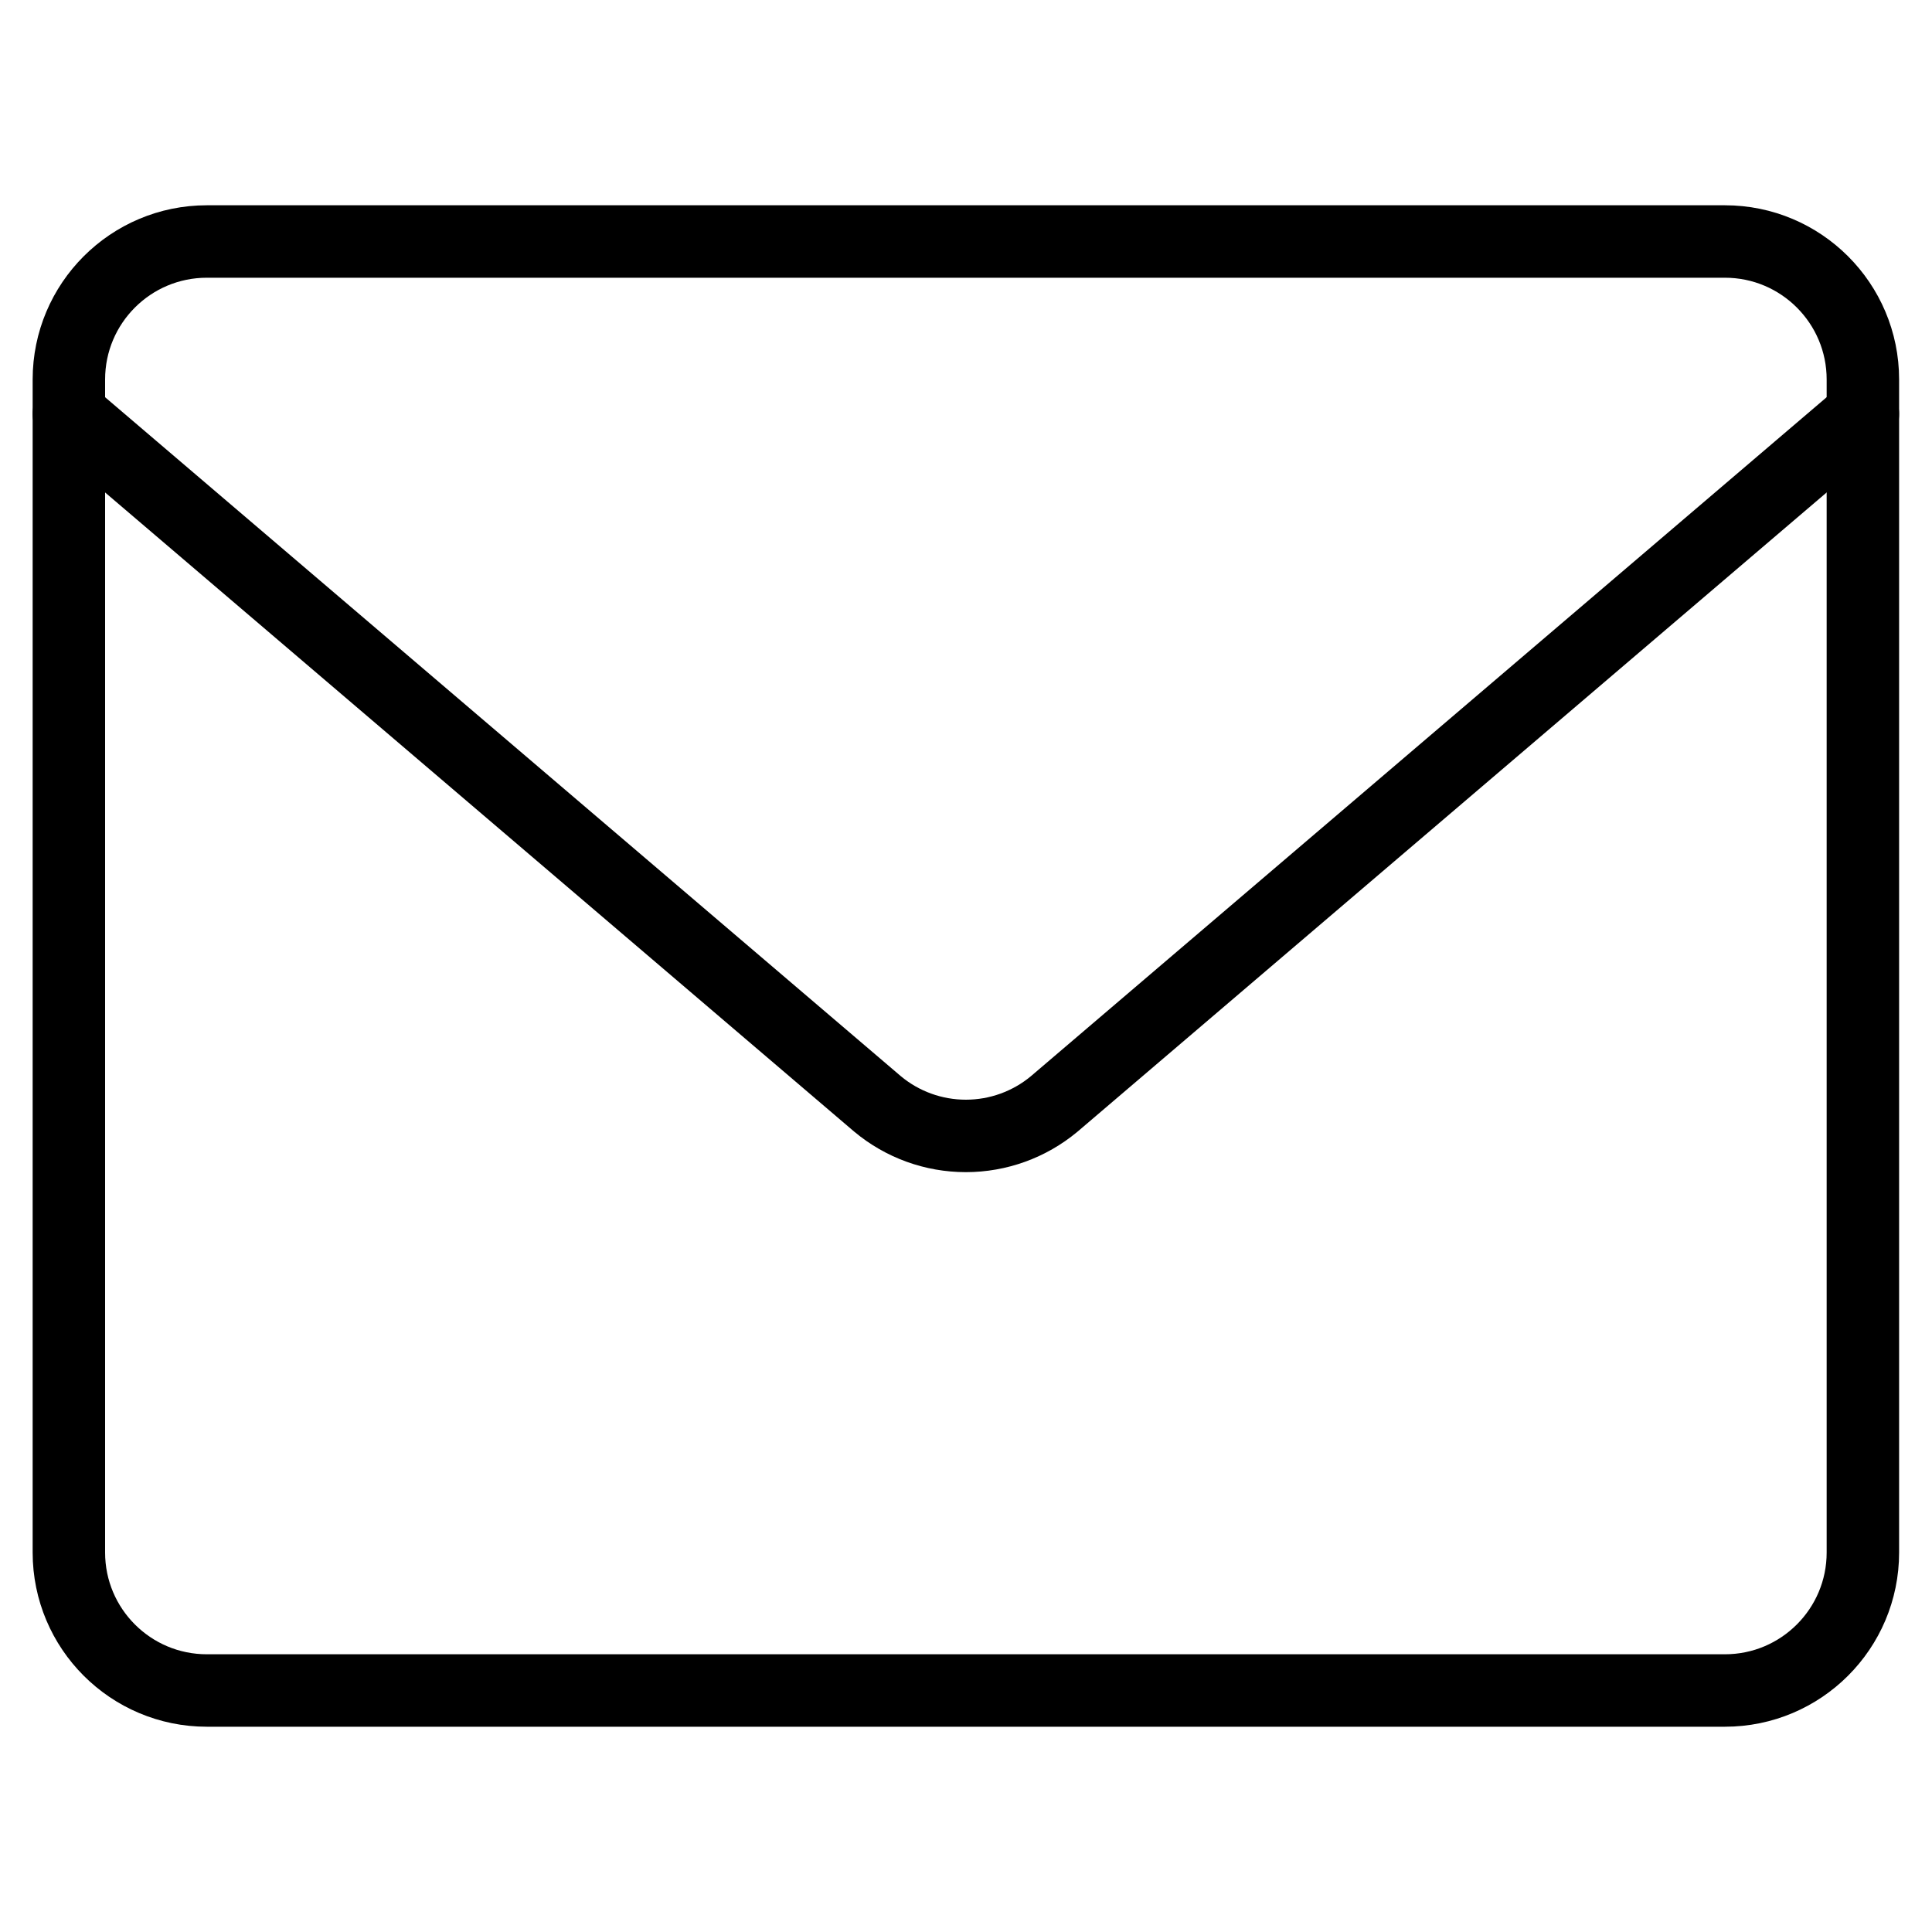
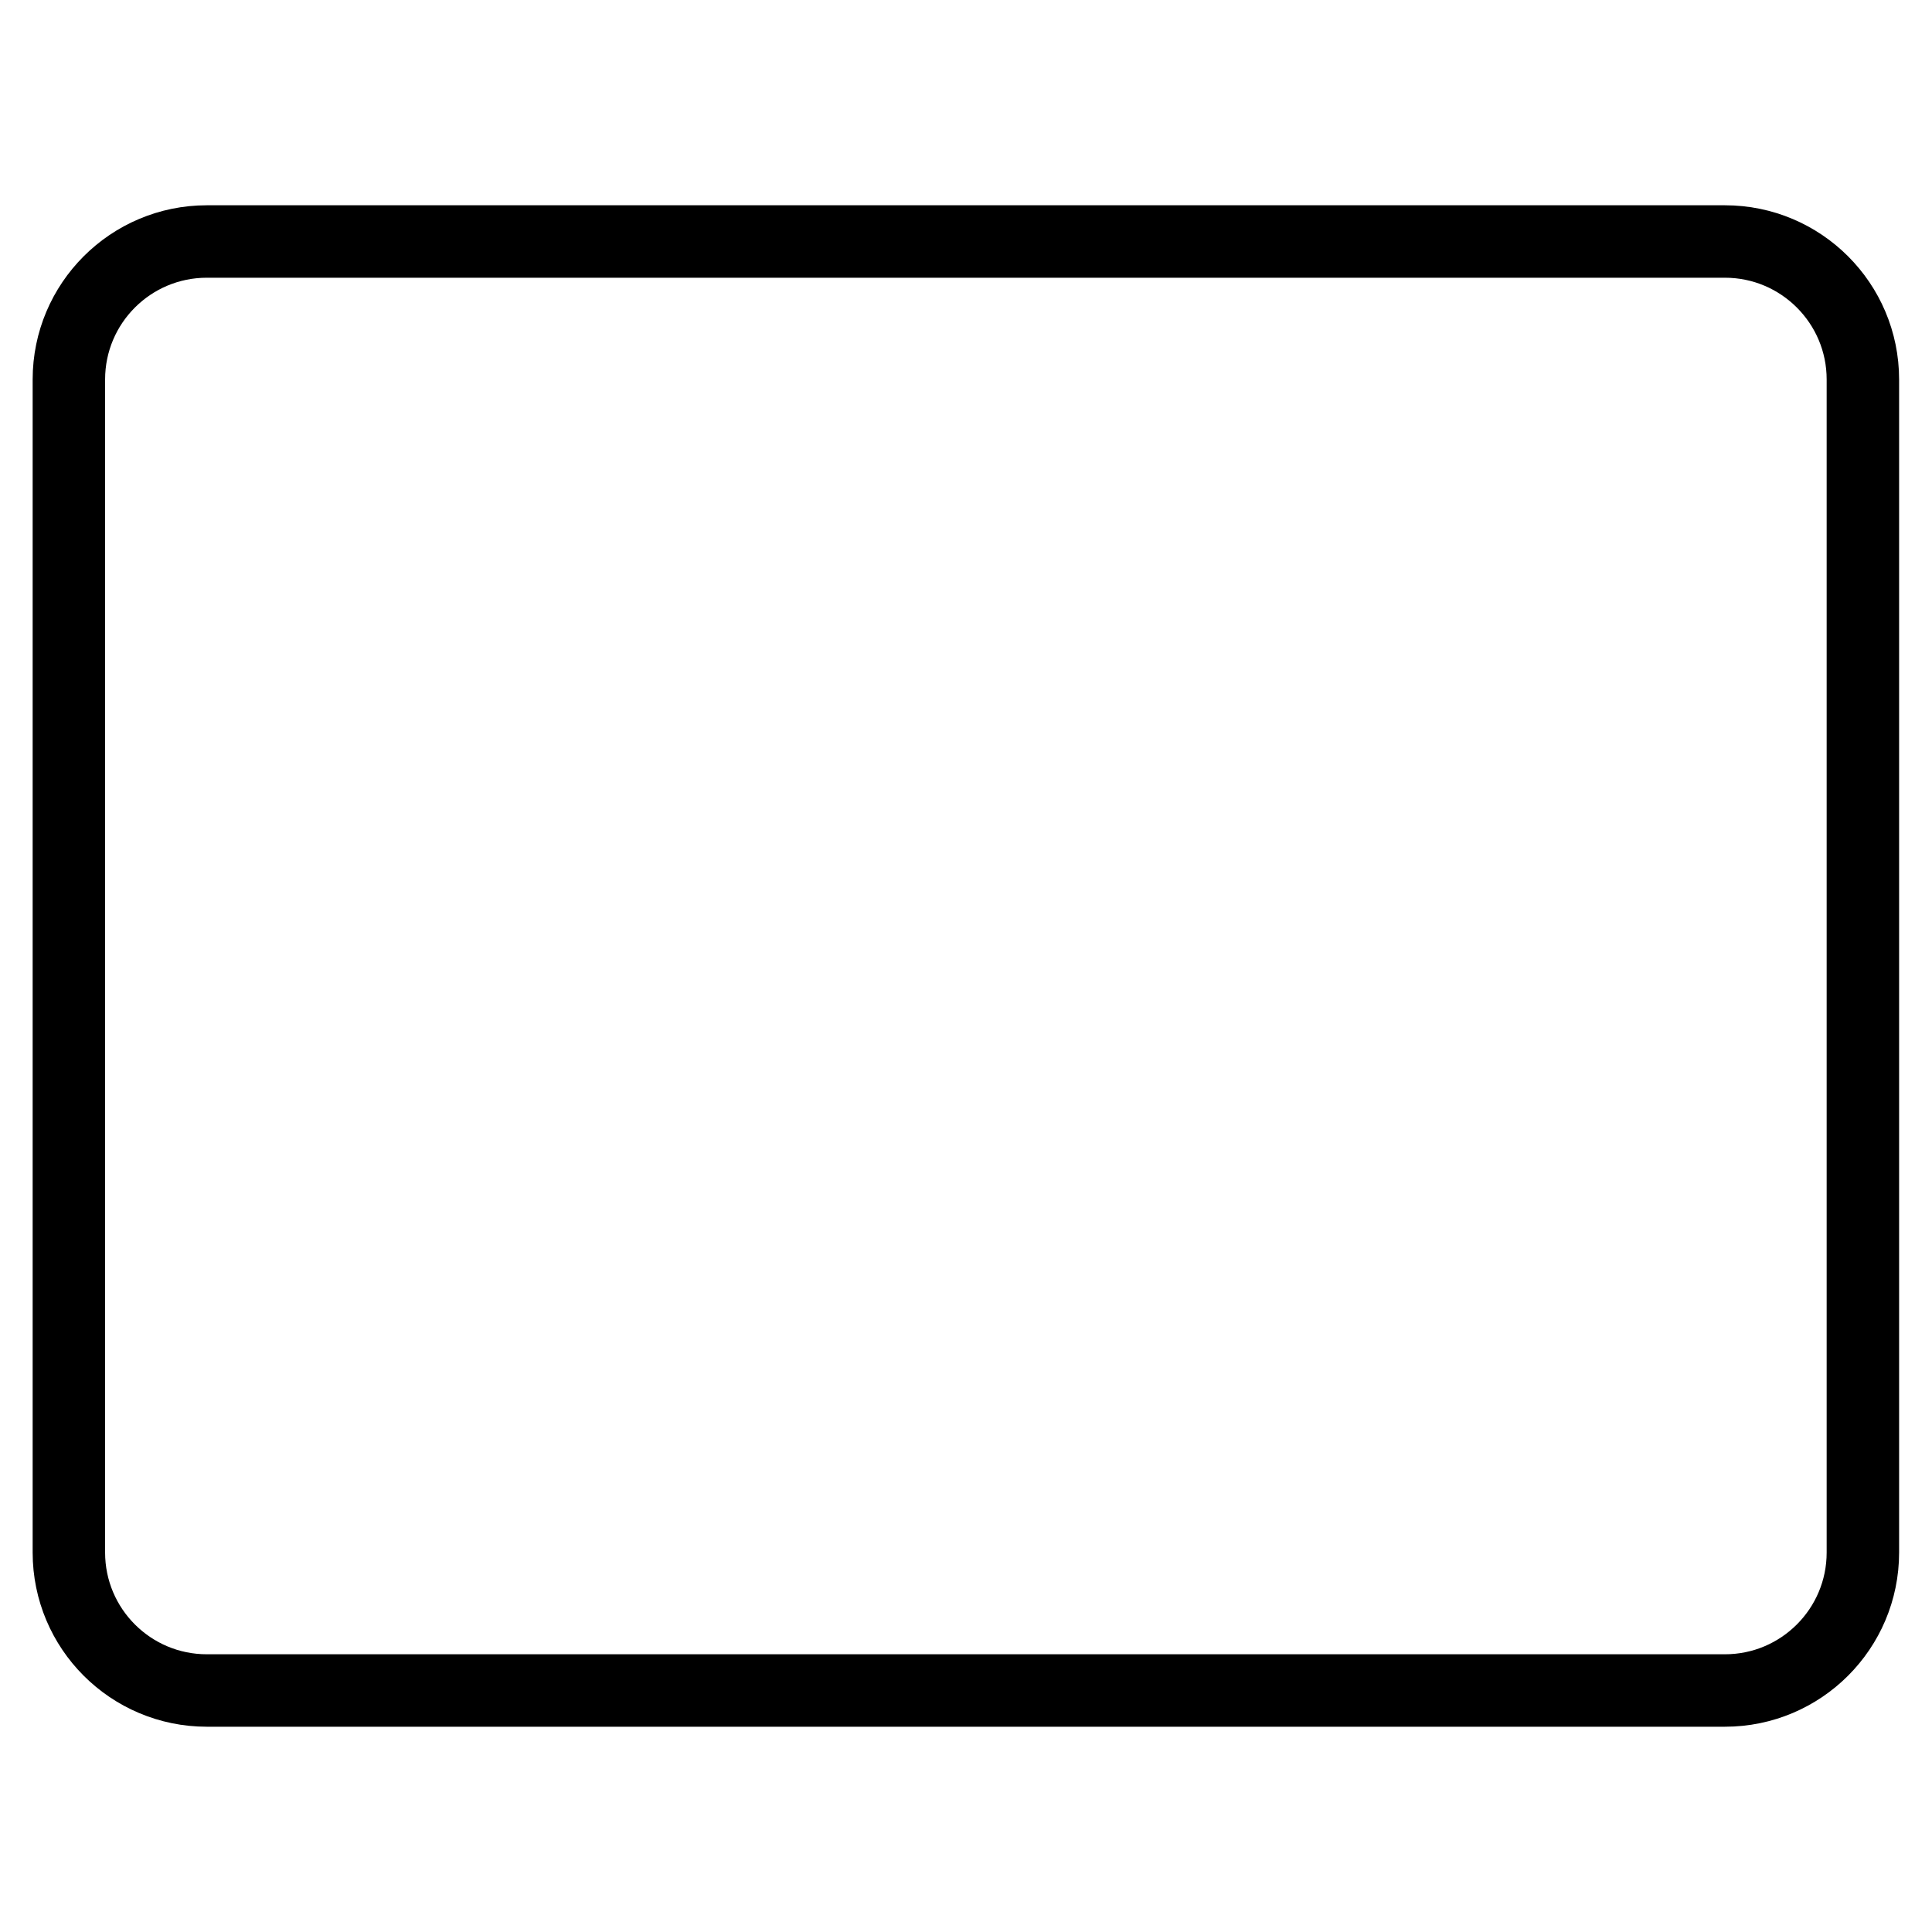
<svg xmlns="http://www.w3.org/2000/svg" width="40" height="40" viewBox="0 0 40 40" fill="none">
  <path d="M35.712 5H4.283C2.705 5 1.426 6.279 1.426 7.857V32.143C1.426 33.721 2.705 35 4.283 35H35.712C37.289 35 38.569 33.721 38.569 32.143V7.857C38.569 6.279 37.289 5 35.712 5Z" stroke="black" stroke-width="1.5" stroke-linecap="round" stroke-linejoin="round" />
-   <path d="M1.426 8.57L18.169 22.856C18.682 23.284 19.329 23.518 19.997 23.518C20.665 23.518 21.312 23.284 21.826 22.856L38.569 8.57" stroke="black" stroke-width="1.5" stroke-linecap="round" stroke-linejoin="round" />
</svg>